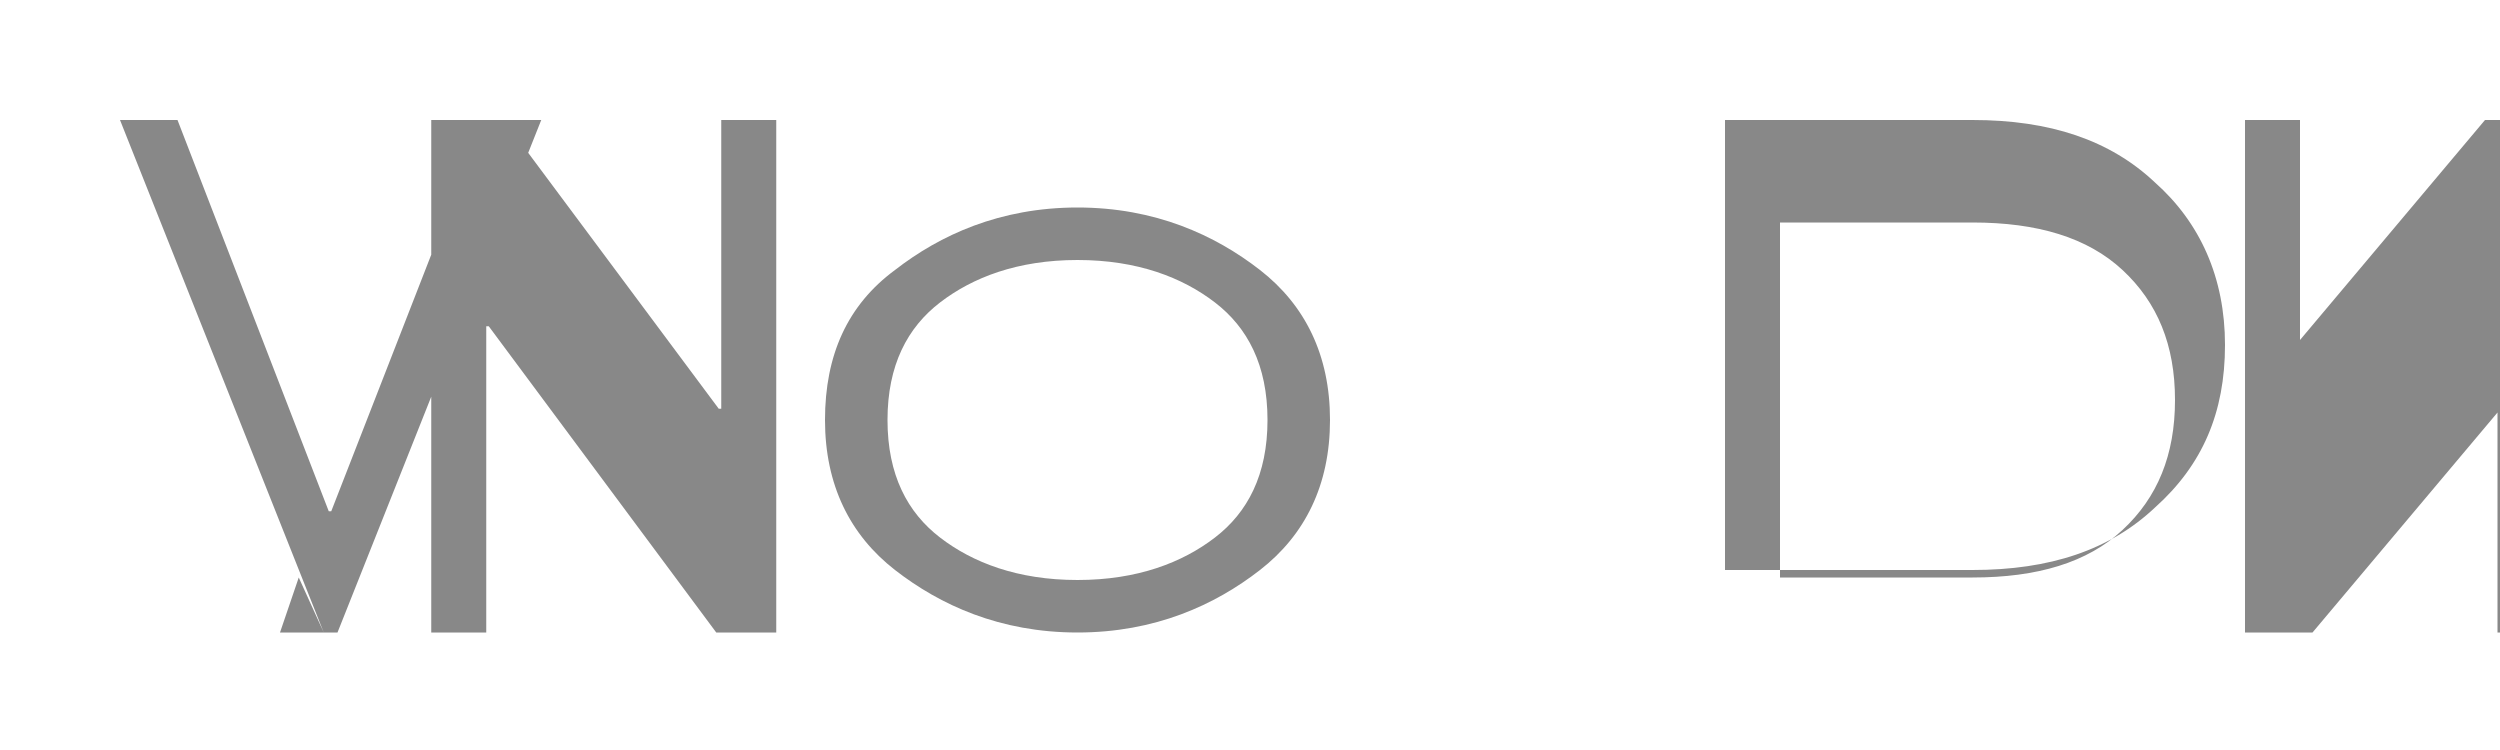
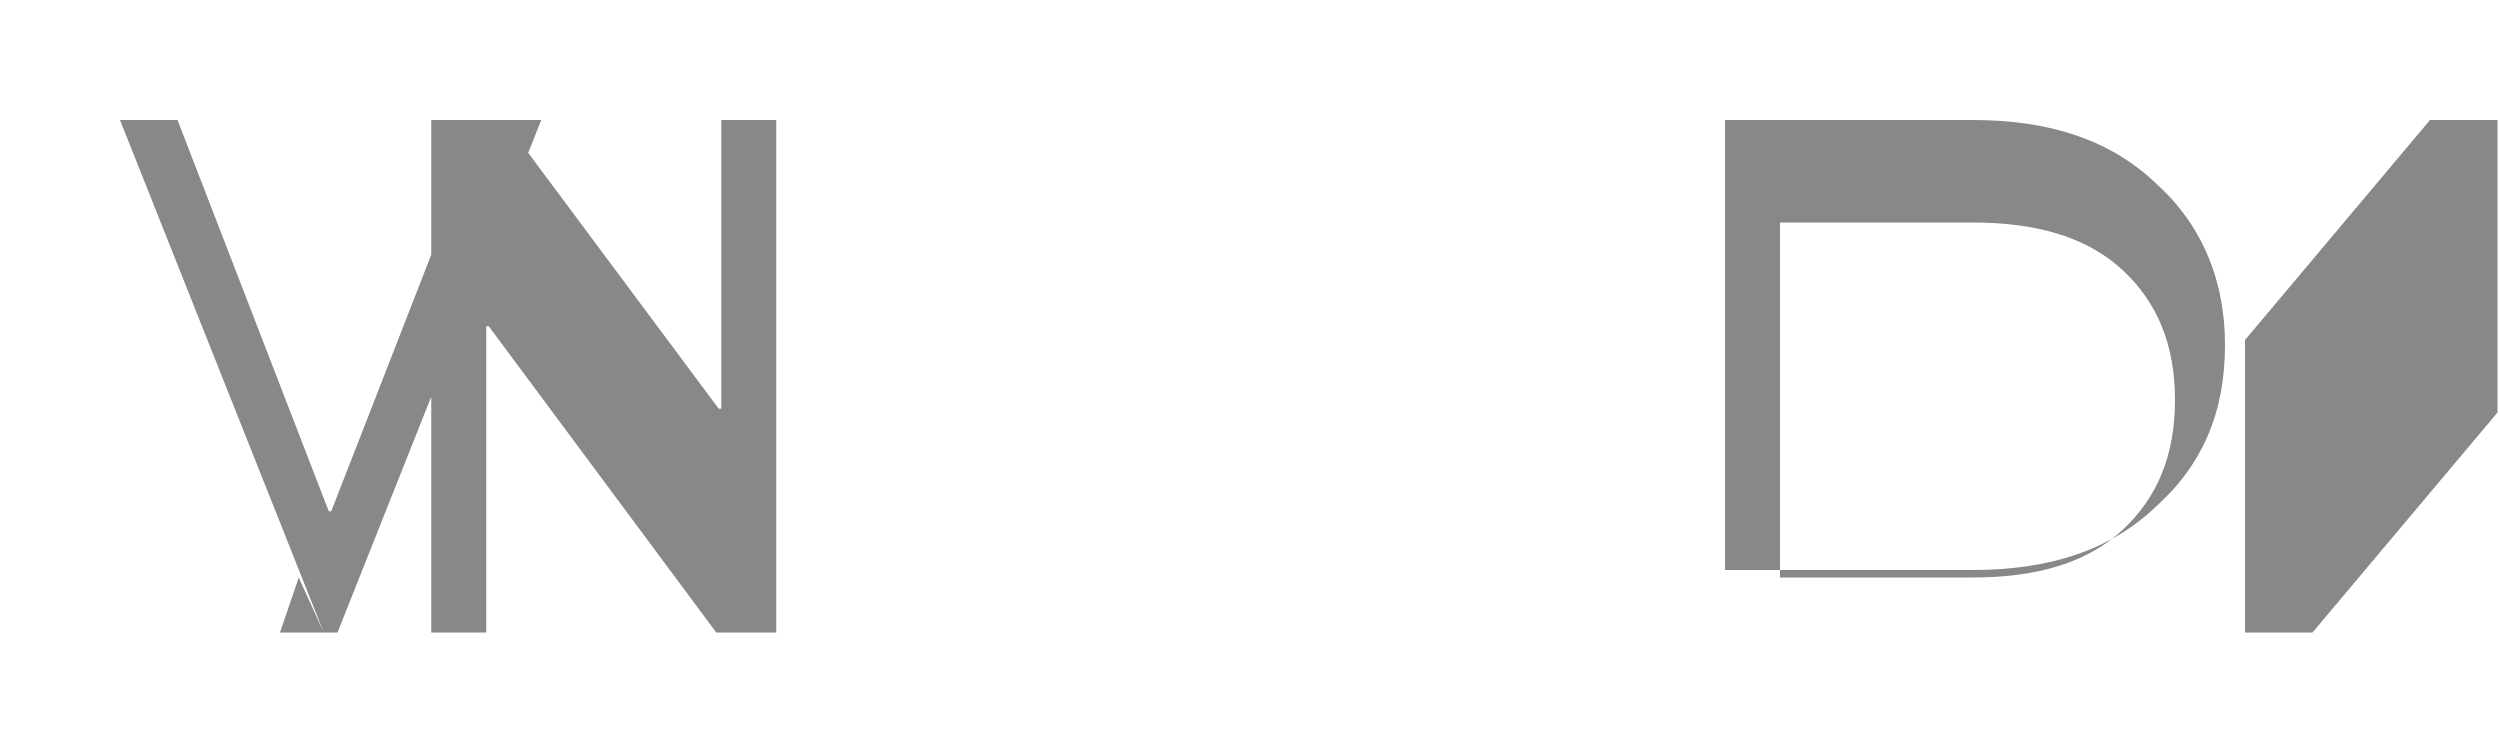
<svg xmlns="http://www.w3.org/2000/svg" width="100" height="30" viewBox="0 0 100 30" fill="none">
  <path d="M12.95 25.3L4.8 4.8h2.3l6.05 15.65h.1l6.1-15.65h2.3L13.5 25.3h-2.3l.75-2.2zM28.65 25.3l-9.1-12.25h-.1V25.3h-2.2V4.8h2.9l8.6 11.55h.1V4.8h2.2v20.5h-2.4z" fill="#888" />
-   <path d="M50.4 22.8c-1.8 1.4-4.2 2.5-7.3 2.5-3.1 0-5.5-1.1-7.3-2.5-1.8-1.4-2.8-3.4-2.8-6s.9-4.6 2.8-6c1.8-1.4 4.2-2.5 7.3-2.5s5.5 1.1 7.3 2.5c1.8 1.4 2.8 3.4 2.8 6s-1 4.6-2.8 6zm-1.8-10.7c-1.3-1-3.1-1.7-5.5-1.7s-4.2.7-5.5 1.7c-1.3 1-2.1 2.5-2.1 4.7s.8 3.7 2.1 4.7c1.3 1 3.1 1.7 5.5 1.7s4.2-.7 5.5-1.7c1.3-1 2.1-2.5 2.1-4.7s-.8-3.7-2.1-4.7z" fill="#888" />
  <path d="M69 25.3V4.8h9.9c3.1 0 5.5.8 7.3 2.5 1.8 1.6 2.8 3.8 2.8 6.5s-.9 4.8-2.8 6.5c-1.8 1.7-4.2 2.5-7.3 2.5H69zm2.2-18.3v16.1h7.7c2.6 0 4.6-.6 6-1.9 1.4-1.3 2.1-3 2.1-5.2s-.7-3.9-2.1-5.2c-1.4-1.3-3.4-1.9-6-1.9H71.2z" fill="#888" />
-   <path d="M99.9 25.3v-8.8l-7.4 8.8h-2.7V4.8h2.2v8.8l7.4-8.8h2.7v20.5H99.9z" fill="#888" />
+   <path d="M99.9 25.3v-8.8l-7.4 8.8h-2.7V4.8v8.8l7.4-8.8h2.7v20.5H99.9z" fill="#888" />
</svg>